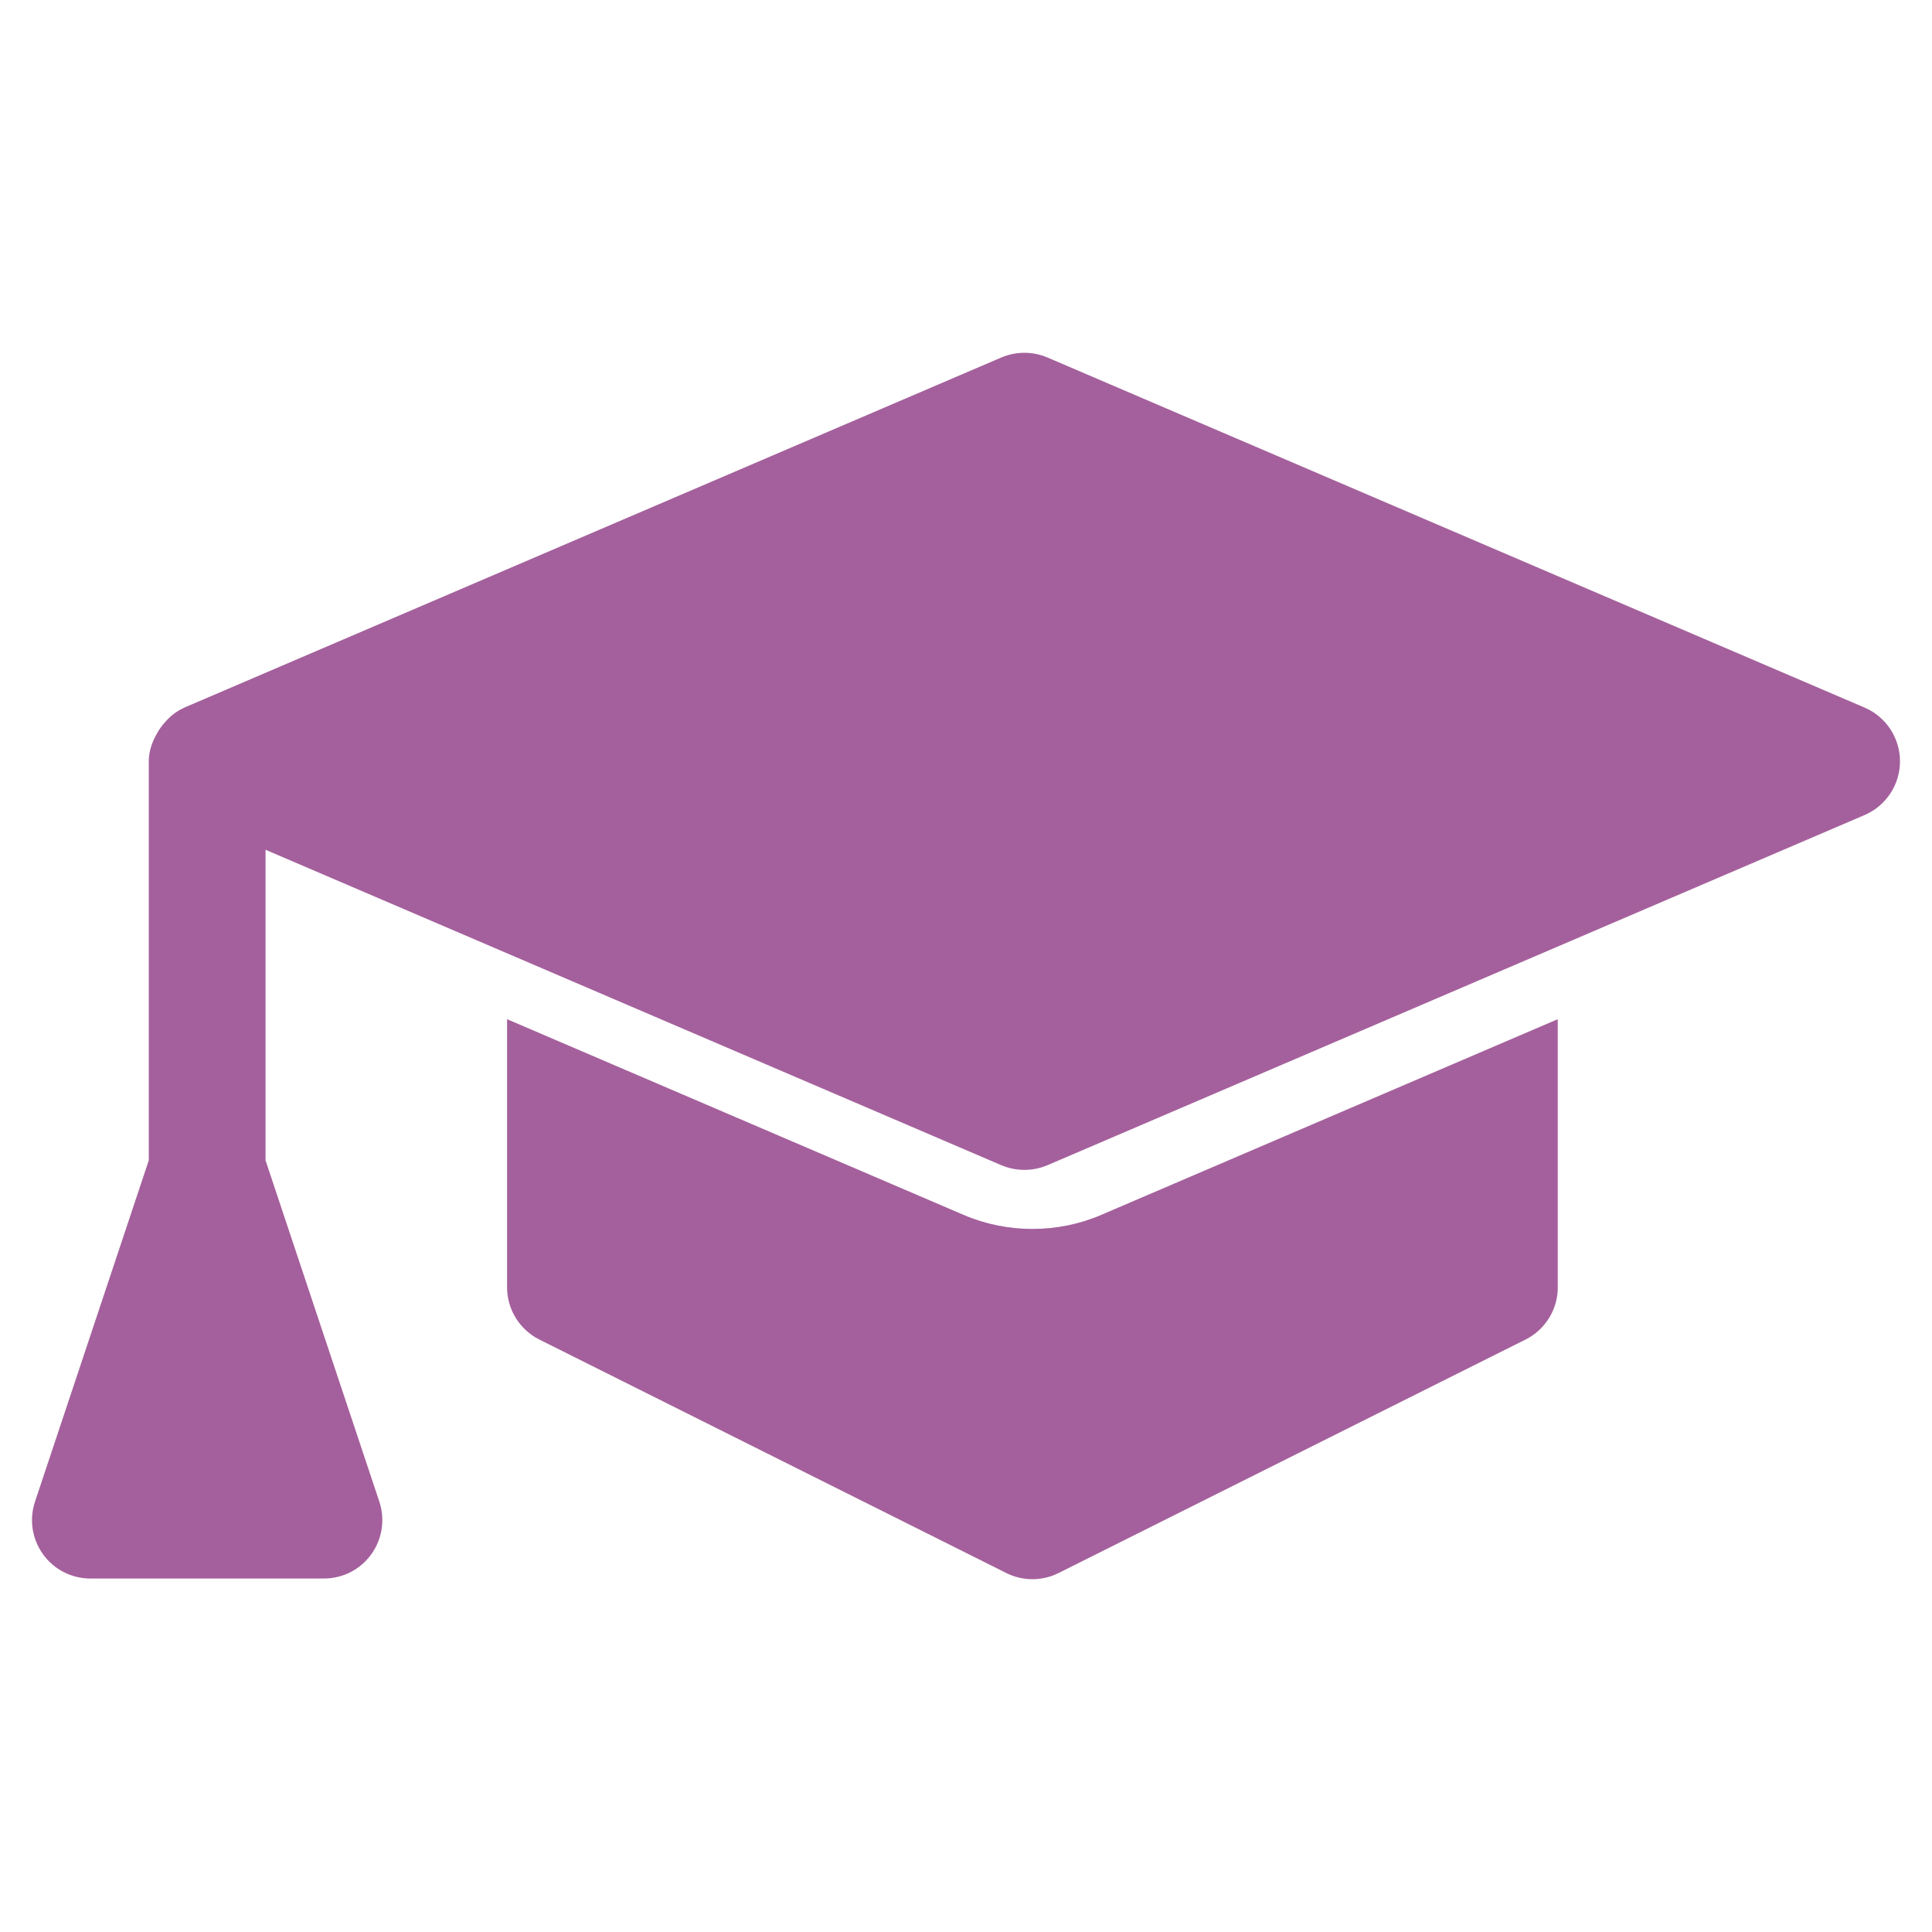
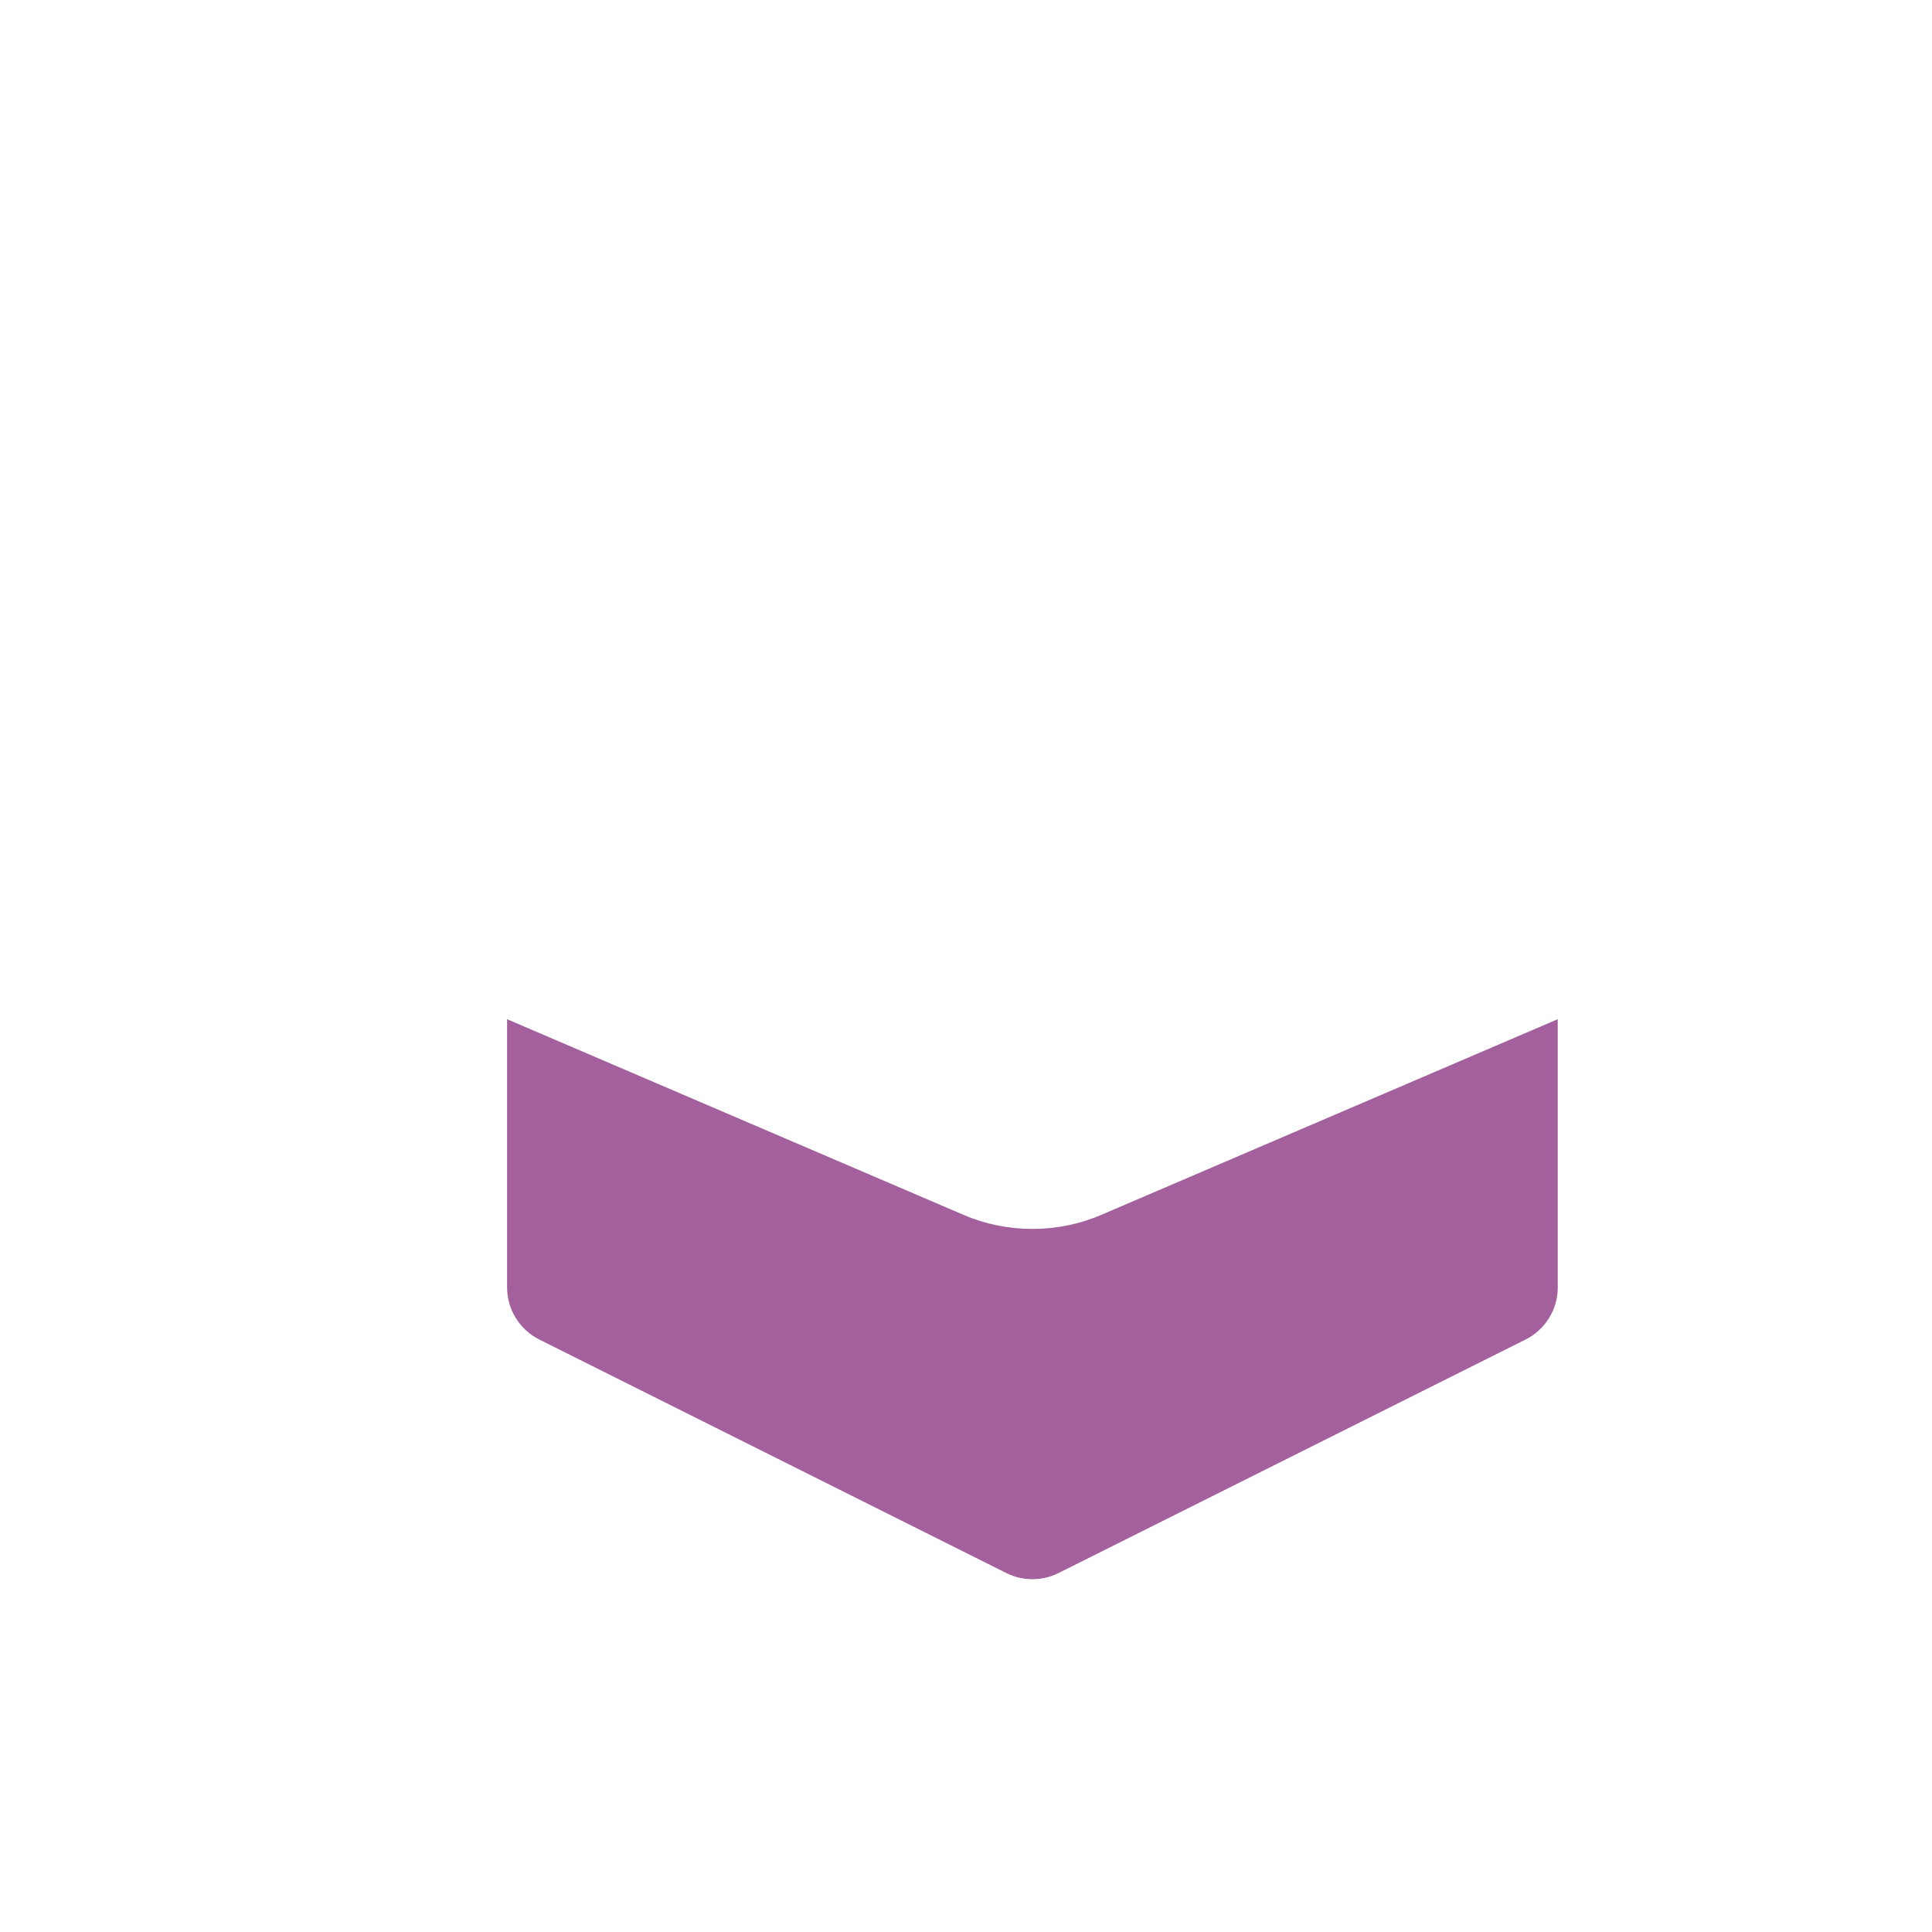
<svg xmlns="http://www.w3.org/2000/svg" version="1.1" id="Layer_1" x="0px" y="0px" width="100px" height="100px" viewBox="0 0 100 100" enable-background="new 0 0 100 100" xml:space="preserve">
  <g>
    <path fill="#A4609C" d="M80.631,66.632c0,1.146-0.648,2.19-1.669,2.703L54.79,81.42c-0.425,0.213-0.892,0.319-1.351,0.319   c-0.461,0-0.928-0.106-1.353-0.319l-24.17-12.085c-1.021-0.513-1.67-1.558-1.67-2.703V52.753l23.622,10.126   c1.139,0.49,2.355,0.73,3.57,0.73s2.432-0.24,3.569-0.73l23.622-10.126V66.632z" />
-     <path fill="#A4609C" d="M96.514,42.185l-42.3,18.127c-0.384,0.16-0.784,0.24-1.19,0.24c-0.407,0-0.811-0.08-1.193-0.24   L13.744,43.984v16.075l5.89,17.666c0.307,0.922,0.153,1.938-0.419,2.729c-0.566,0.785-1.476,1.25-2.449,1.25H4.68   c-0.974,0-1.882-0.465-2.449-1.25c-0.573-0.79-0.726-1.807-0.419-2.729l5.889-17.666V39.405c0-0.549,0.189-1.039,0.449-1.487   c0.059-0.111,0.124-0.2,0.201-0.307c0.312-0.407,0.685-0.761,1.162-0.968l0.018-0.018h0.012l0.011-0.006l42.275-18.116   c0.769-0.324,1.616-0.324,2.385,0l42.3,18.123c1.109,0.478,1.829,1.57,1.829,2.779C98.343,40.615,97.623,41.707,96.514,42.185z" />
  </g>
</svg>